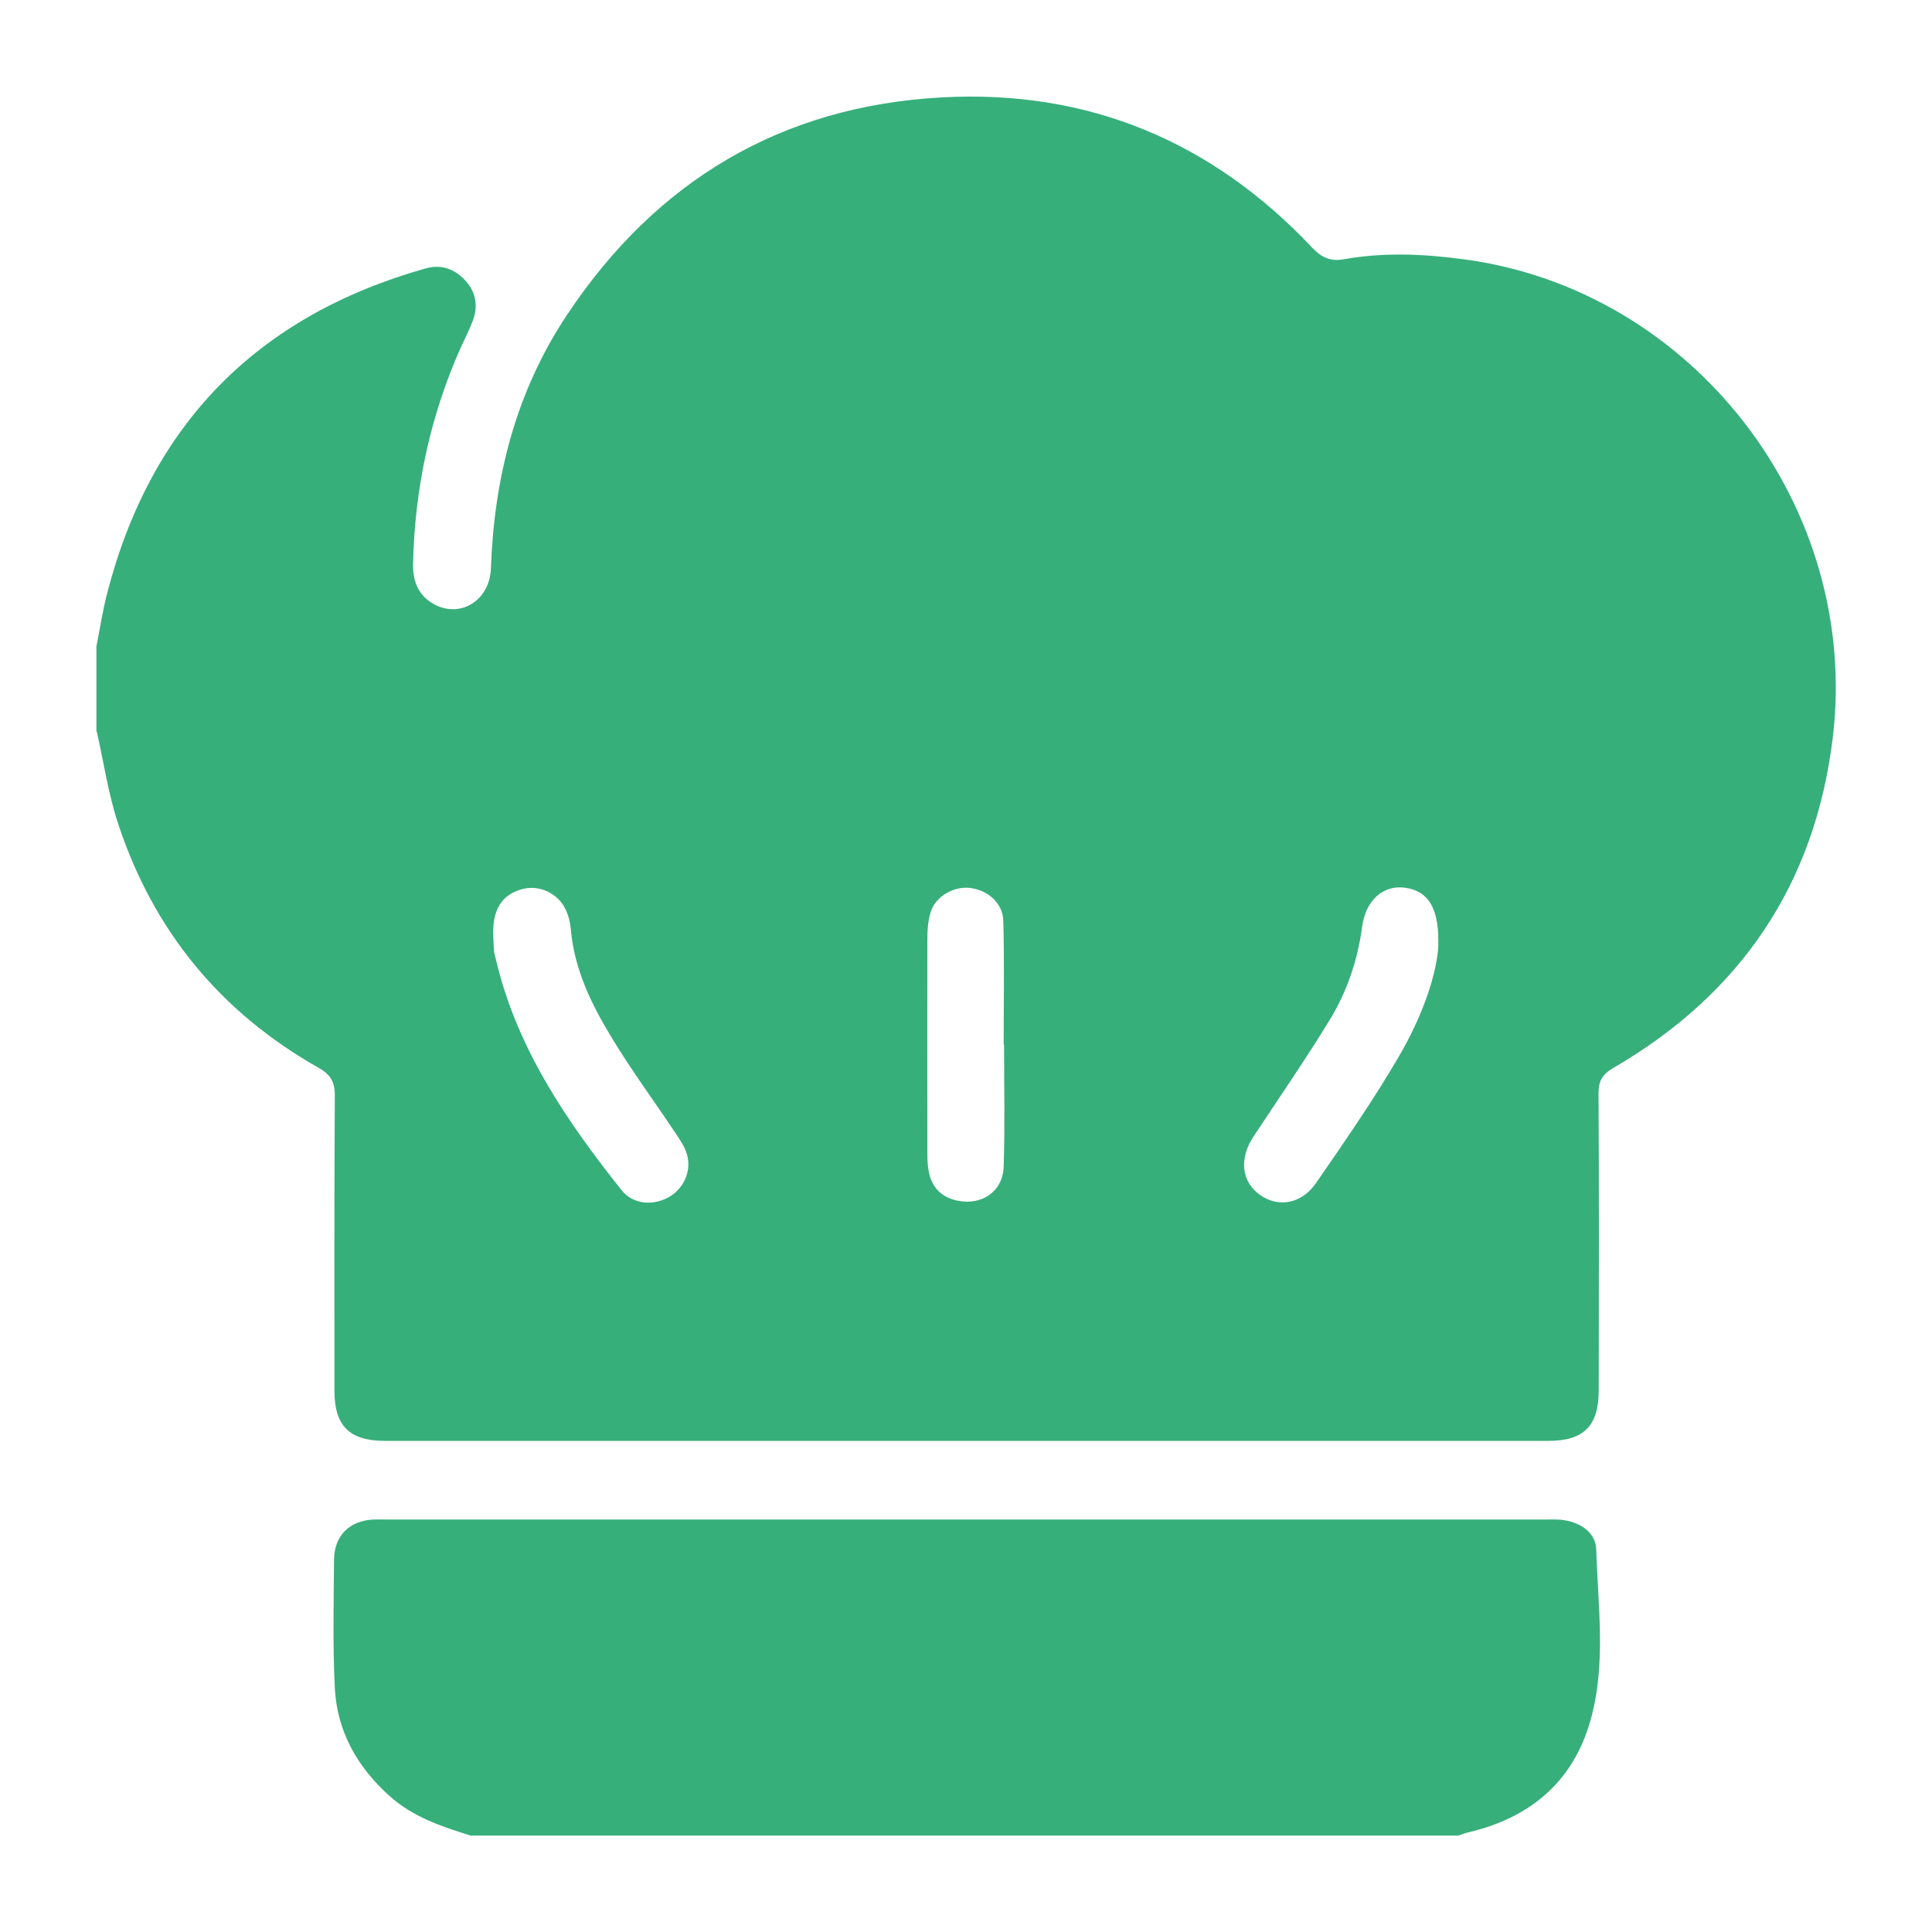
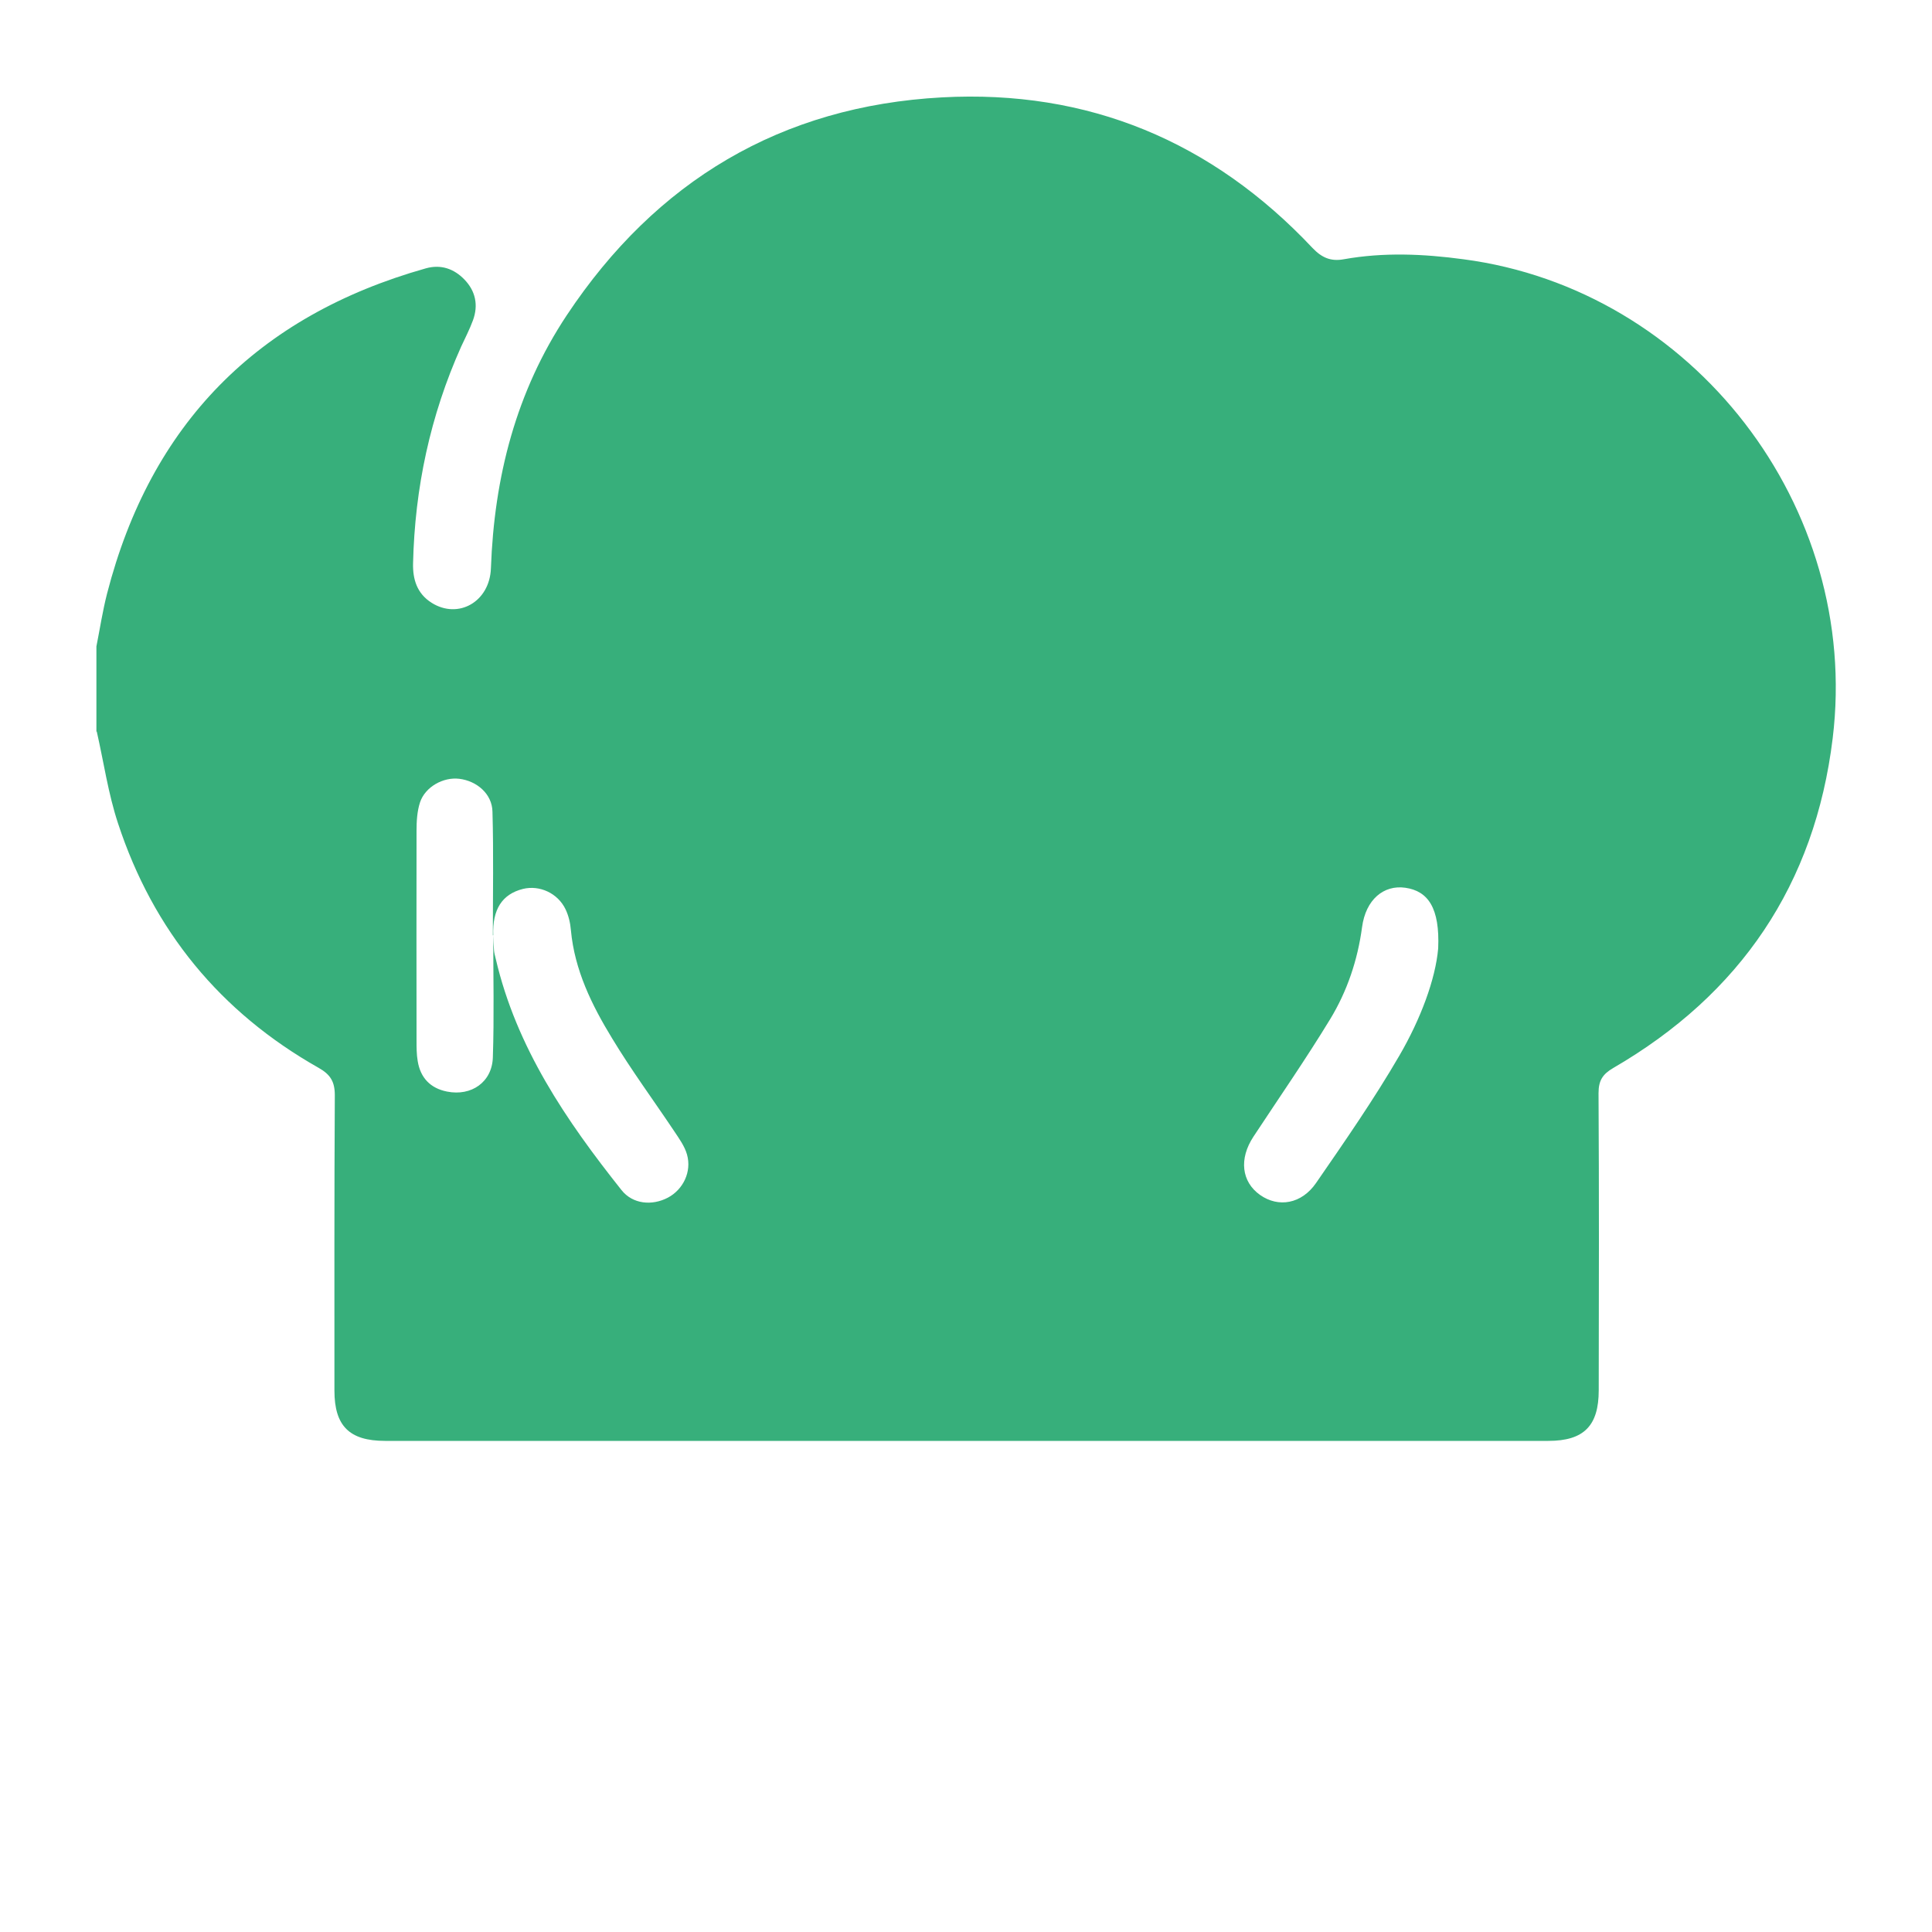
<svg xmlns="http://www.w3.org/2000/svg" id="Layer_1" version="1.1" viewBox="0 0 1000 1000">
  <defs>
    <style>
      .st0 {
        fill: #37af7b;
      }
    </style>
  </defs>
-   <path class="st0" d="M49.9,378.6c0-14.7,0-29.3,0-44,1.8-9.1,3.2-18.3,5.5-27.3,22.6-87.8,77.8-143.8,165-168.4,7.8-2.2,14.6.2,20,5.8,5.7,5.9,7.3,13.2,4.4,21.1-1.7,4.6-4,9.1-6.1,13.6-16,35.7-24,73.2-24.9,112.2-.2,8.2,2,15.6,9.6,20.4,13.8,8.7,30.1-.5,30.7-17.9,1.7-47.2,13-91.4,39.3-131,46.1-69.4,110.9-108.2,194.2-112.7,75.5-4.1,139.8,22.7,191.8,78,4.8,5,9.4,7,16.1,5.8,20.6-3.7,41.3-2.8,62,0,118.7,15.6,205.7,127.9,191.1,247.9-9.2,75.7-47.8,132.5-113.6,170.7-5.5,3.2-7.6,6.5-7.6,13,.3,51.3.2,102.5.1,153.8,0,18.4-7.7,26.2-26.1,26.2-200.7,0-401.4,0-602.1,0-18.5,0-26.2-7.8-26.2-26,0-51-.1-102,.2-152.9,0-7.2-2.4-10.8-8.4-14.2-50.9-28.8-85.6-71.1-103.8-126.5-5.1-15.4-7.4-31.7-11-47.5ZM744.4,490.9c.9-20.9-5.2-29.7-17-31.4-11.2-1.6-20.5,6.1-22.4,20.4-2.3,17.1-7.7,33.1-16.5,47.6-12.6,20.7-26.4,40.6-39.7,60.8-7.6,11.5-6.2,23.4,3.4,30.2,9.5,6.7,21.5,4.7,29-6.2,14.9-21.6,29.9-43.2,43.1-65.9,11-18.9,18.7-39.5,20.1-55.5ZM255.3,484.1c.1,2.6.2,5.3.4,7.9.1,1.4.6,2.9.9,4.3,10.7,45.9,36.4,83.6,65.1,119.7,5.8,7.3,15.8,8.2,24,3.9,7.9-4.2,12.4-13.4,9.9-22.3-1.2-4.3-4.1-8.3-6.7-12.2-10.7-16-22.2-31.6-32.1-48-10.5-17.2-19.4-35.3-21.3-55.9-.3-3.7-1.2-7.6-2.8-10.9-4-8.3-13.4-12.6-22-10.5-10.8,2.7-15.9,10.6-15.4,24.1ZM519.7,540.6c0,0-.1,0-.2,0,0-21.3.4-42.7-.2-64-.2-9.2-8.1-15.9-17.2-17-8.2-1-17.6,4.1-20.3,12.2-1.5,4.6-1.8,9.7-1.8,14.6-.1,36.3,0,72.5,0,108.8,0,3.5,0,7,.6,10.5,1.4,8.7,6.6,14.1,15.2,15.8,12.6,2.5,23.3-4.9,23.7-17.7.7-21,.2-42.1.2-63.1Z" />
-   <path class="st0" d="M243.3,950c-15-4.7-29.8-9.6-41.9-20.6-16.6-15-26.9-33.3-28.1-55.6-1.1-22.2-.6-44.5-.4-66.7.2-12.4,8.1-20,20.4-20.6,2.3-.1,4.7,0,7,0,199.7,0,399.4,0,599.1,0,3.5,0,7.1-.2,10.5.4,8.6,1.4,16,6.6,16.3,15,.9,29.7,5.3,59.9-3.1,89-9.1,31.7-31.5,50.2-63.4,57.6-1.7.4-3.3,1.1-4.9,1.6H243.3Z" />
+   <path class="st0" d="M49.9,378.6c0-14.7,0-29.3,0-44,1.8-9.1,3.2-18.3,5.5-27.3,22.6-87.8,77.8-143.8,165-168.4,7.8-2.2,14.6.2,20,5.8,5.7,5.9,7.3,13.2,4.4,21.1-1.7,4.6-4,9.1-6.1,13.6-16,35.7-24,73.2-24.9,112.2-.2,8.2,2,15.6,9.6,20.4,13.8,8.7,30.1-.5,30.7-17.9,1.7-47.2,13-91.4,39.3-131,46.1-69.4,110.9-108.2,194.2-112.7,75.5-4.1,139.8,22.7,191.8,78,4.8,5,9.4,7,16.1,5.8,20.6-3.7,41.3-2.8,62,0,118.7,15.6,205.7,127.9,191.1,247.9-9.2,75.7-47.8,132.5-113.6,170.7-5.5,3.2-7.6,6.5-7.6,13,.3,51.3.2,102.5.1,153.8,0,18.4-7.7,26.2-26.1,26.2-200.7,0-401.4,0-602.1,0-18.5,0-26.2-7.8-26.2-26,0-51-.1-102,.2-152.9,0-7.2-2.4-10.8-8.4-14.2-50.9-28.8-85.6-71.1-103.8-126.5-5.1-15.4-7.4-31.7-11-47.5ZM744.4,490.9c.9-20.9-5.2-29.7-17-31.4-11.2-1.6-20.5,6.1-22.4,20.4-2.3,17.1-7.7,33.1-16.5,47.6-12.6,20.7-26.4,40.6-39.7,60.8-7.6,11.5-6.2,23.4,3.4,30.2,9.5,6.7,21.5,4.7,29-6.2,14.9-21.6,29.9-43.2,43.1-65.9,11-18.9,18.7-39.5,20.1-55.5ZM255.3,484.1c.1,2.6.2,5.3.4,7.9.1,1.4.6,2.9.9,4.3,10.7,45.9,36.4,83.6,65.1,119.7,5.8,7.3,15.8,8.2,24,3.9,7.9-4.2,12.4-13.4,9.9-22.3-1.2-4.3-4.1-8.3-6.7-12.2-10.7-16-22.2-31.6-32.1-48-10.5-17.2-19.4-35.3-21.3-55.9-.3-3.7-1.2-7.6-2.8-10.9-4-8.3-13.4-12.6-22-10.5-10.8,2.7-15.9,10.6-15.4,24.1Zc0,0-.1,0-.2,0,0-21.3.4-42.7-.2-64-.2-9.2-8.1-15.9-17.2-17-8.2-1-17.6,4.1-20.3,12.2-1.5,4.6-1.8,9.7-1.8,14.6-.1,36.3,0,72.5,0,108.8,0,3.5,0,7,.6,10.5,1.4,8.7,6.6,14.1,15.2,15.8,12.6,2.5,23.3-4.9,23.7-17.7.7-21,.2-42.1.2-63.1Z" />
</svg>